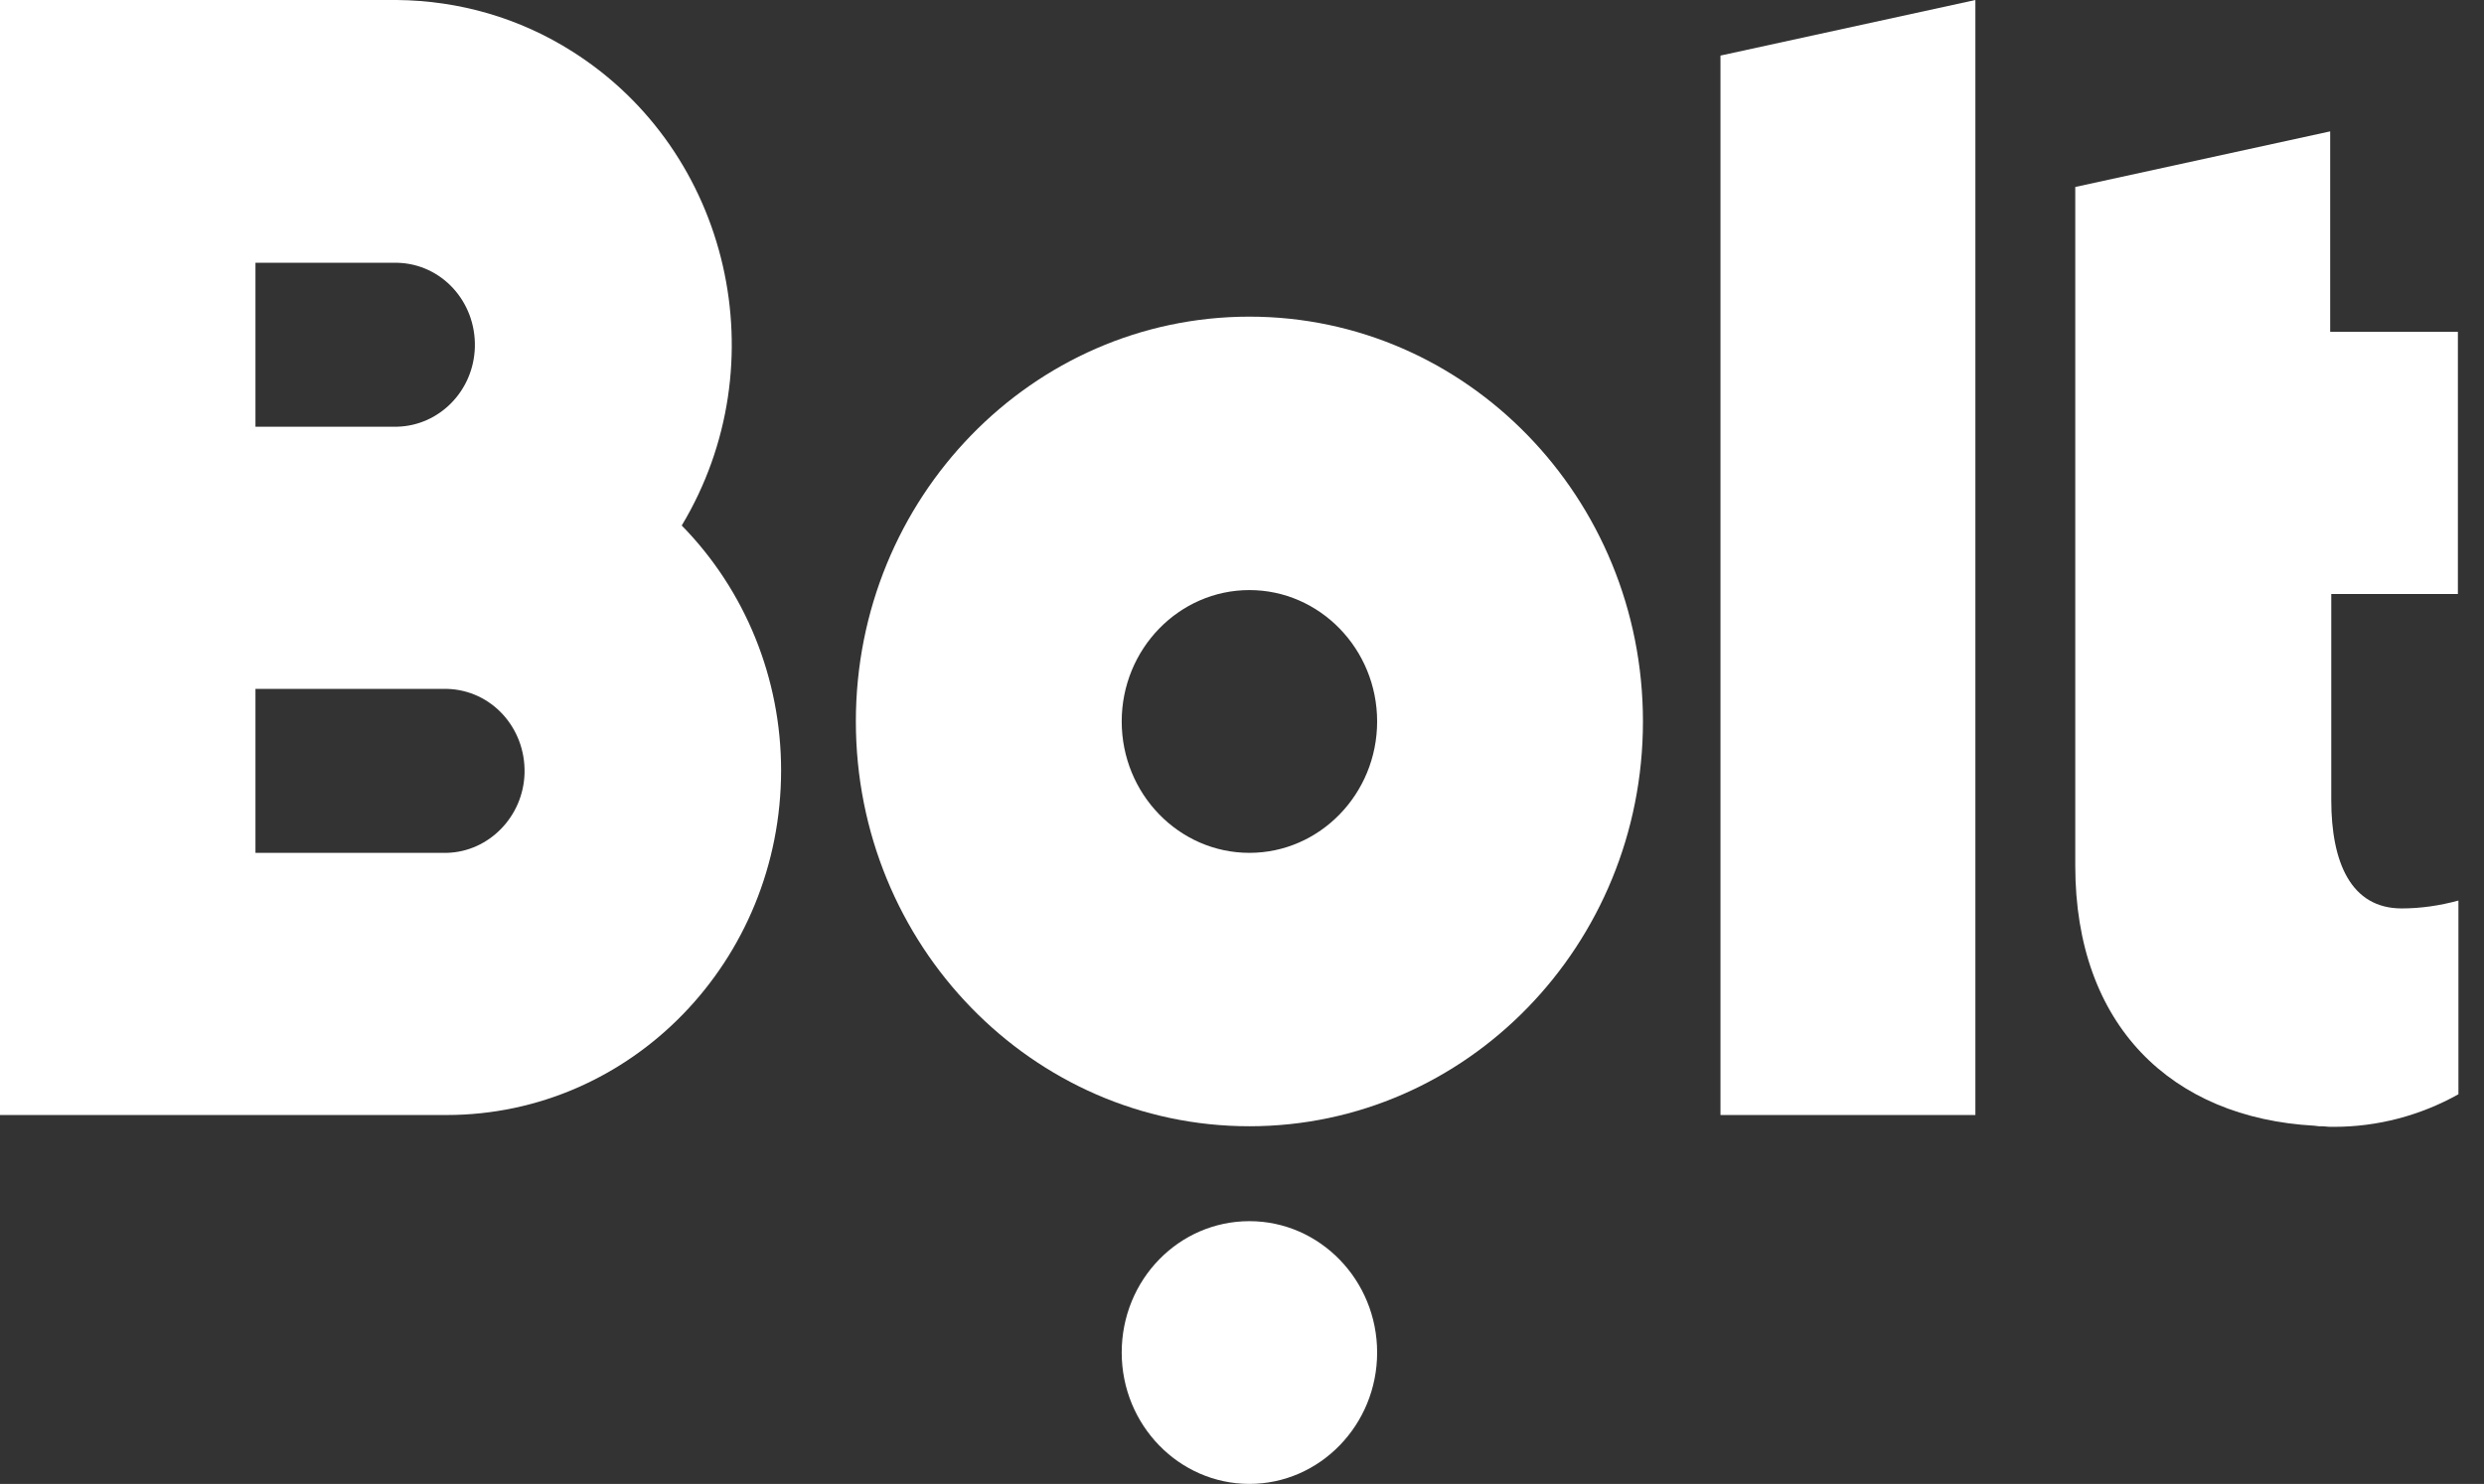
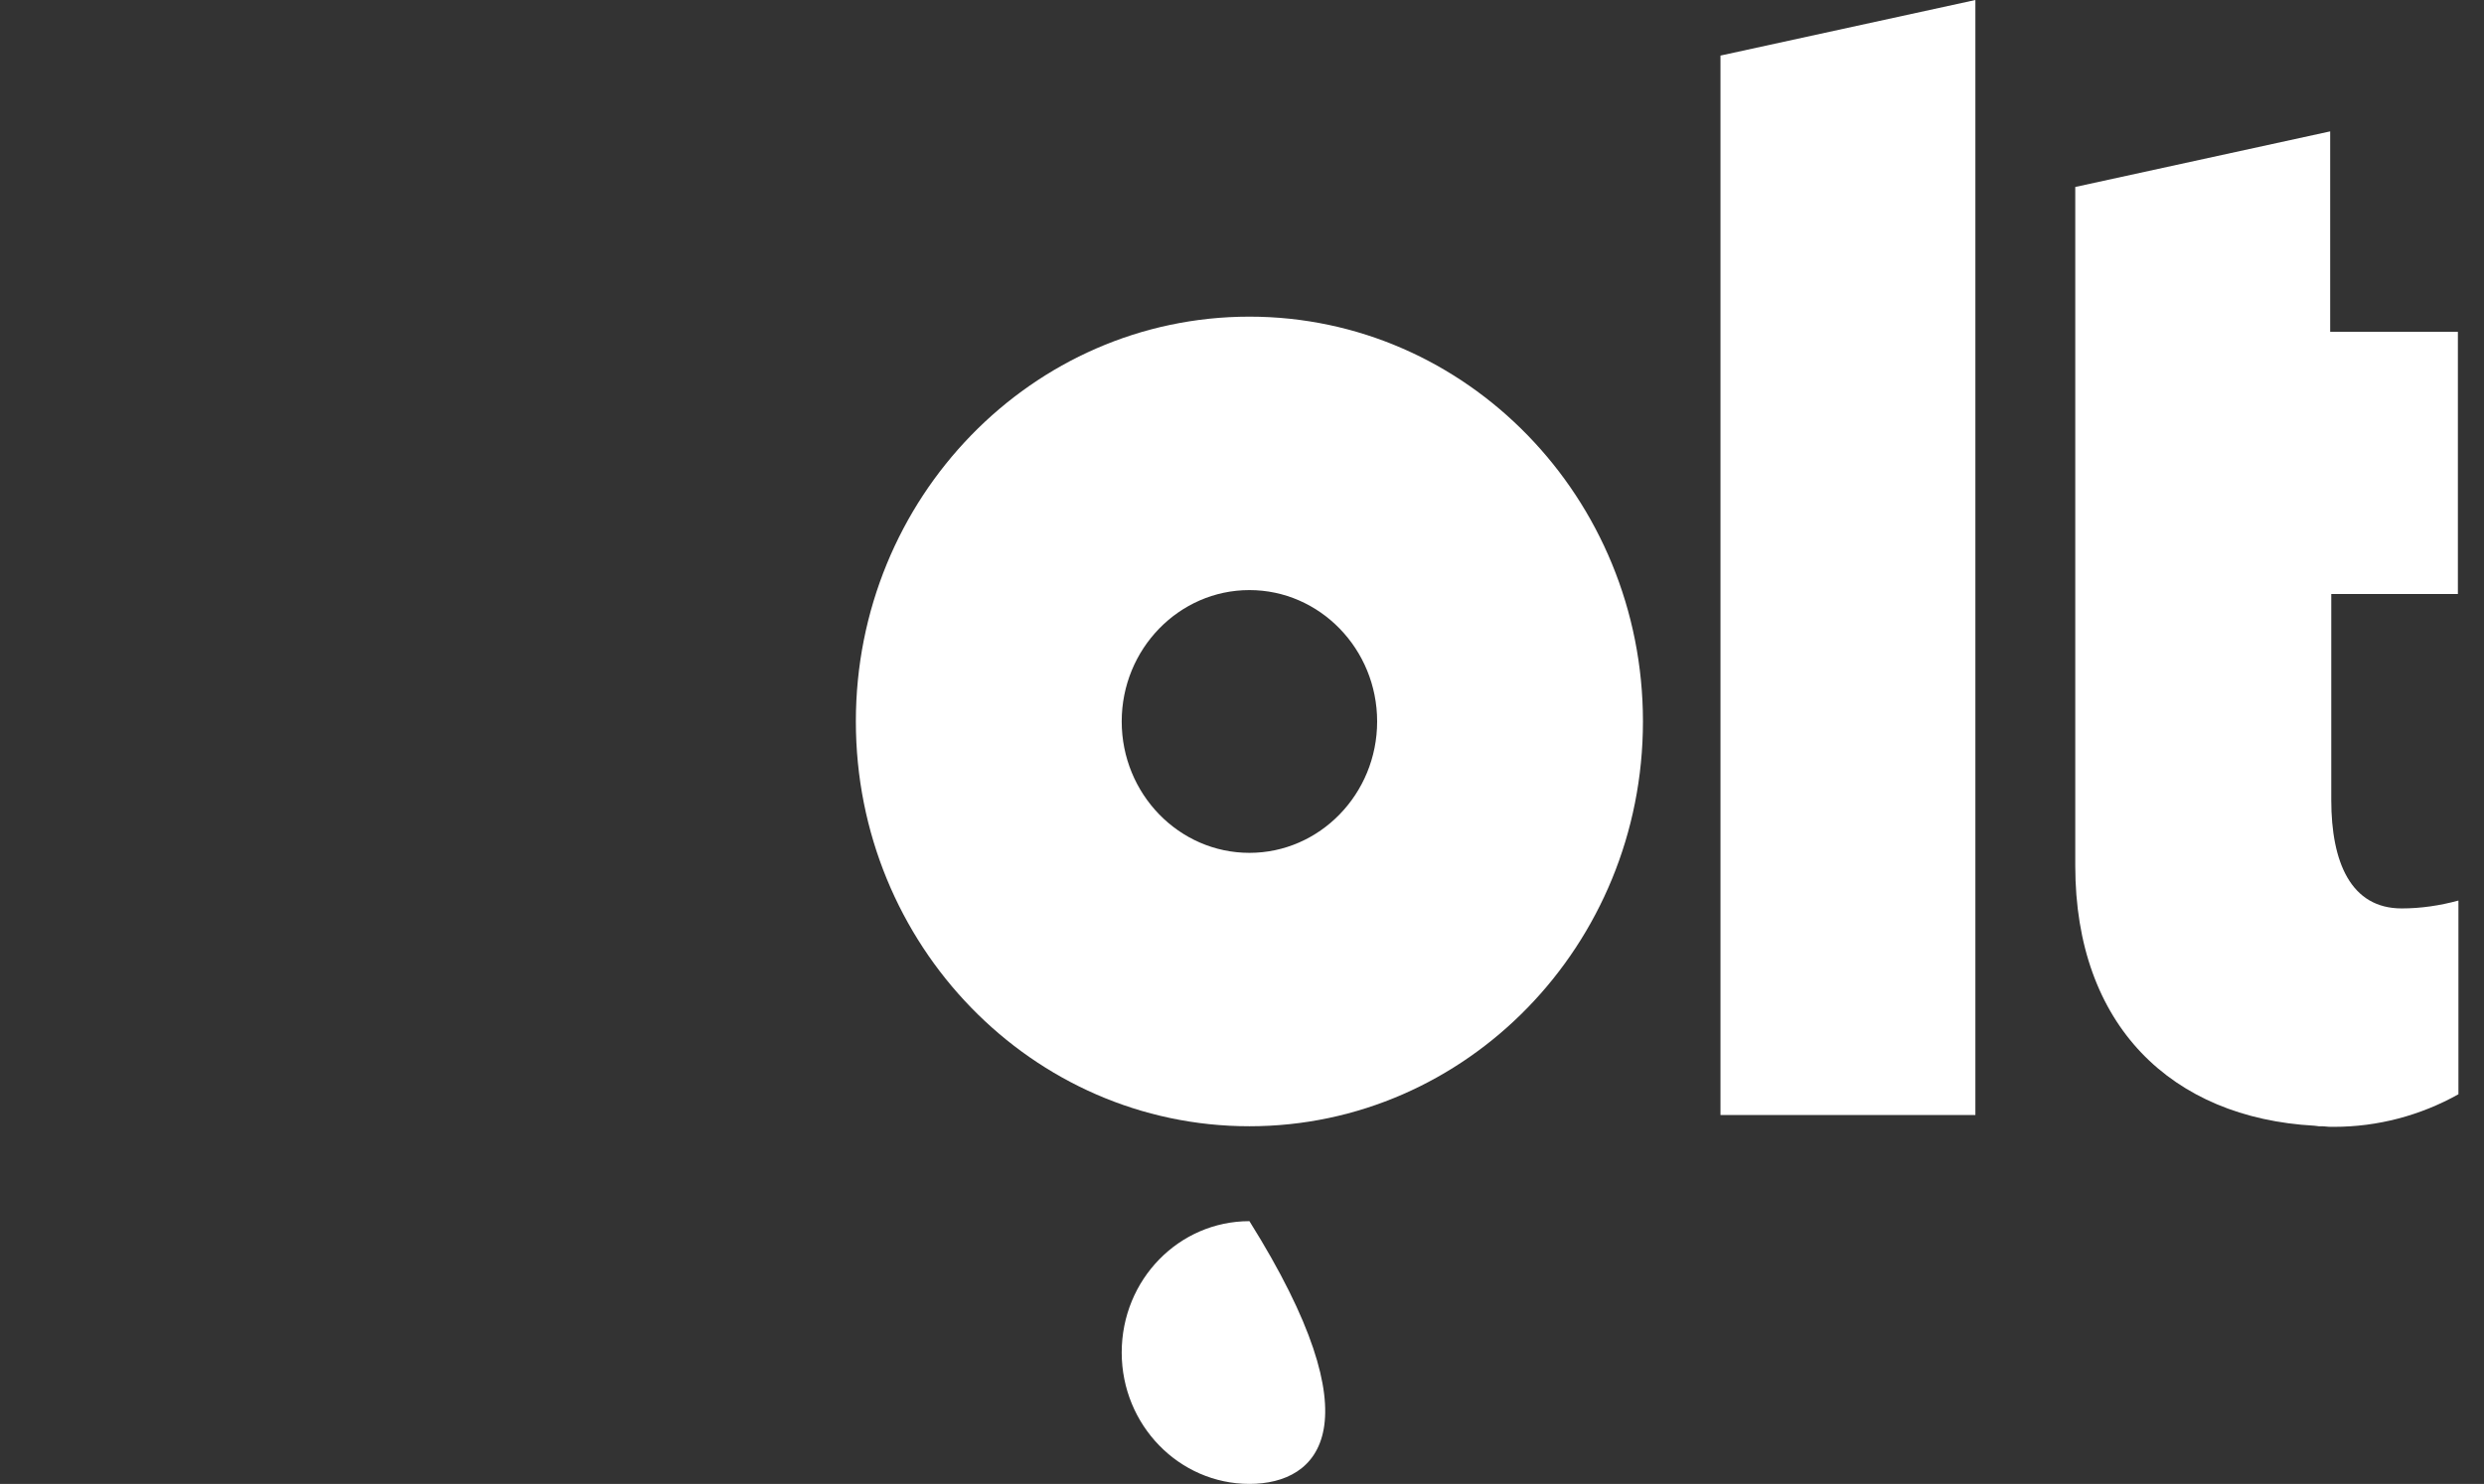
<svg xmlns="http://www.w3.org/2000/svg" width="82" height="49" viewBox="0 0 82 49" fill="none">
  <rect x="0" y="0" width="82" height="49" fill="#333333" stroke="none" />
  <path fill-rule="evenodd" clip-rule="evenodd" d="M65.21 0L56.795 1.835V36.819H65.21V0Z" fill="white" />
  <path fill-rule="evenodd" clip-rule="evenodd" d="M41.245 28.162C38.92 28.162 37.029 26.215 37.029 23.823C37.029 21.432 38.92 19.485 41.245 19.485C43.569 19.485 45.461 21.432 45.461 23.823C45.461 26.215 43.569 28.162 41.245 28.162ZM41.245 10.456C34.073 10.456 28.253 16.445 28.253 23.823C28.253 31.202 34.073 37.19 41.245 37.19C48.416 37.19 54.236 31.202 54.236 23.823C54.236 16.445 48.416 10.456 41.245 10.456Z" fill="white" />
-   <path fill-rule="evenodd" clip-rule="evenodd" d="M41.245 40.324C43.569 40.324 45.461 42.27 45.461 44.662C45.461 47.053 43.569 49 41.245 49C38.92 49 37.029 47.053 37.029 44.662C37.029 42.252 38.92 40.324 41.245 40.324Z" fill="white" />
-   <path fill-rule="evenodd" clip-rule="evenodd" d="M14.757 28.162H8.433V22.748H14.757C16.217 22.785 17.352 24.027 17.316 25.529C17.28 26.956 16.145 28.125 14.757 28.162ZM8.433 8.677H13.118C14.577 8.714 15.712 9.956 15.676 11.457C15.64 12.903 14.505 14.053 13.118 14.09H8.433V8.677ZM22.505 17.353C25.713 12.014 24.109 5.006 18.902 1.706C17.154 0.593 15.154 0.019 13.1 0H0V36.819H14.739C20.848 36.819 25.785 31.721 25.785 25.436C25.785 22.414 24.614 19.504 22.505 17.353Z" fill="white" />
+   <path fill-rule="evenodd" clip-rule="evenodd" d="M41.245 40.324C45.461 47.053 43.569 49 41.245 49C38.92 49 37.029 47.053 37.029 44.662C37.029 42.252 38.92 40.324 41.245 40.324Z" fill="white" />
  <path fill-rule="evenodd" clip-rule="evenodd" d="M81.138 19.615V10.957H76.922V4.338L68.507 6.174V28.588C68.507 33.872 71.697 36.912 76.399 37.172C76.454 37.172 76.507 37.19 76.544 37.19H76.634C76.742 37.19 76.832 37.209 76.94 37.209H77.048C78.49 37.209 79.895 36.838 81.156 36.134V29.737C80.544 29.904 79.913 29.997 79.282 29.997C77.607 29.997 76.958 28.477 76.958 26.419V19.615H81.138Z" fill="white" />
</svg>